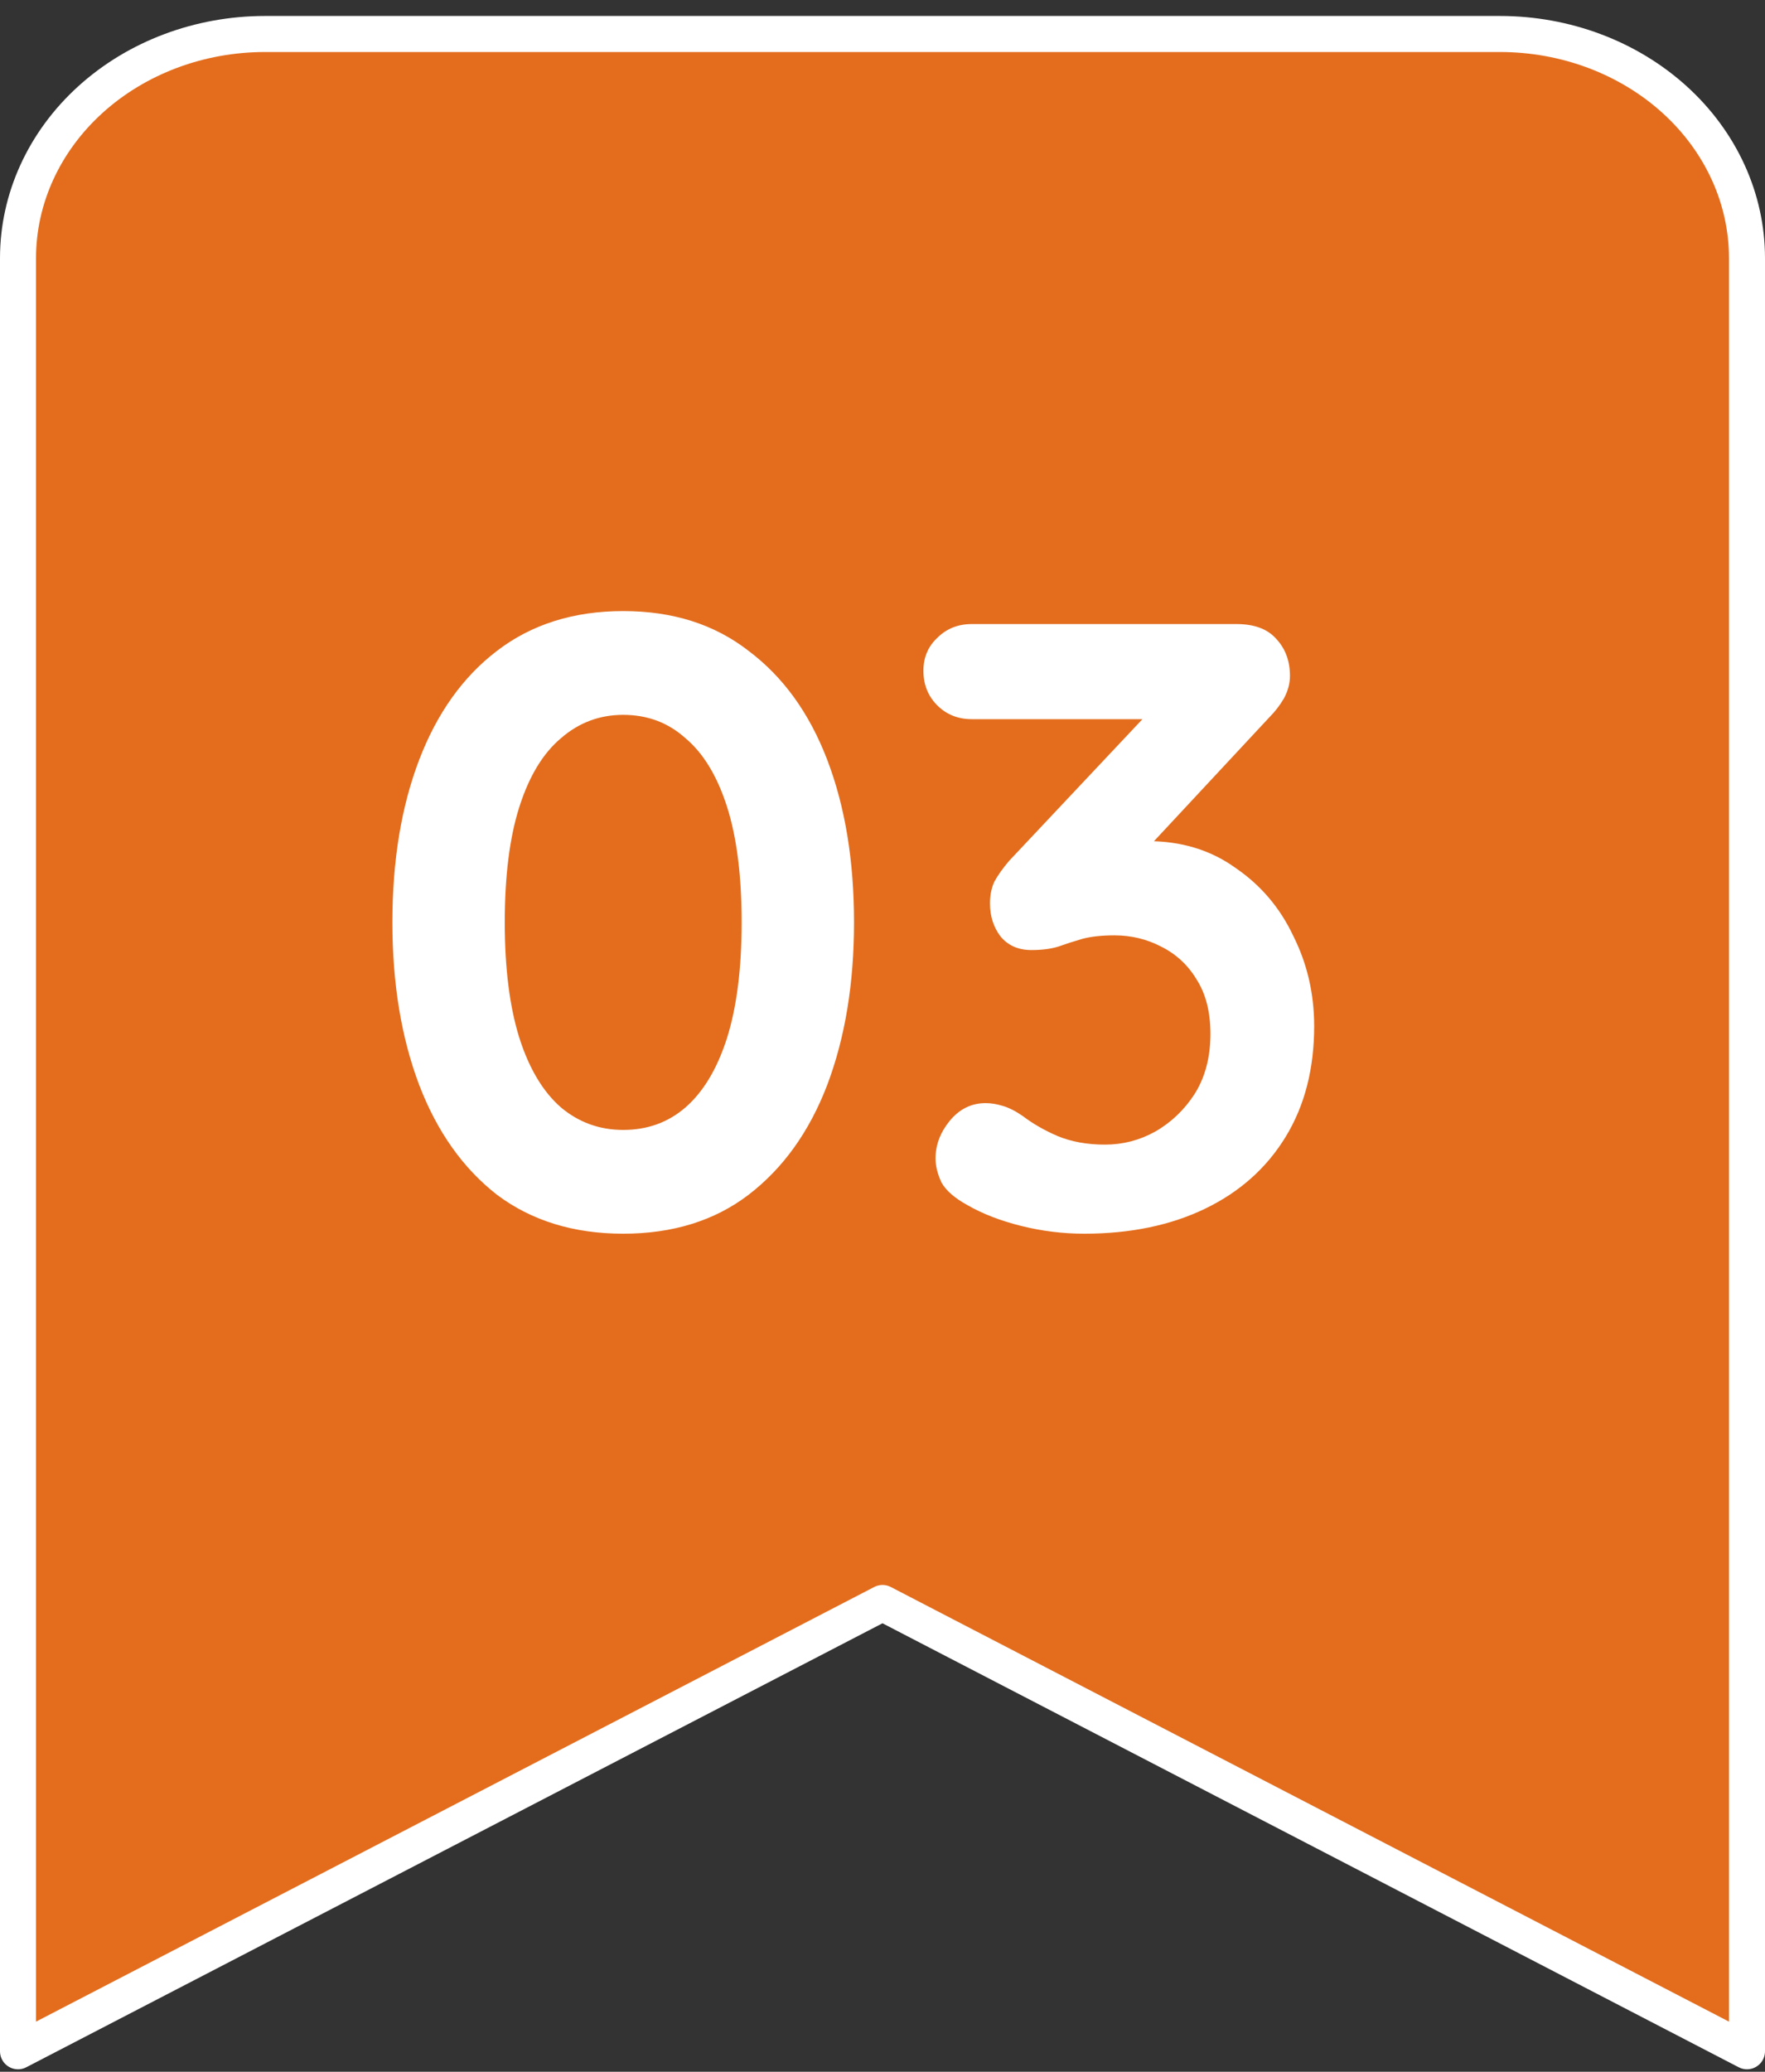
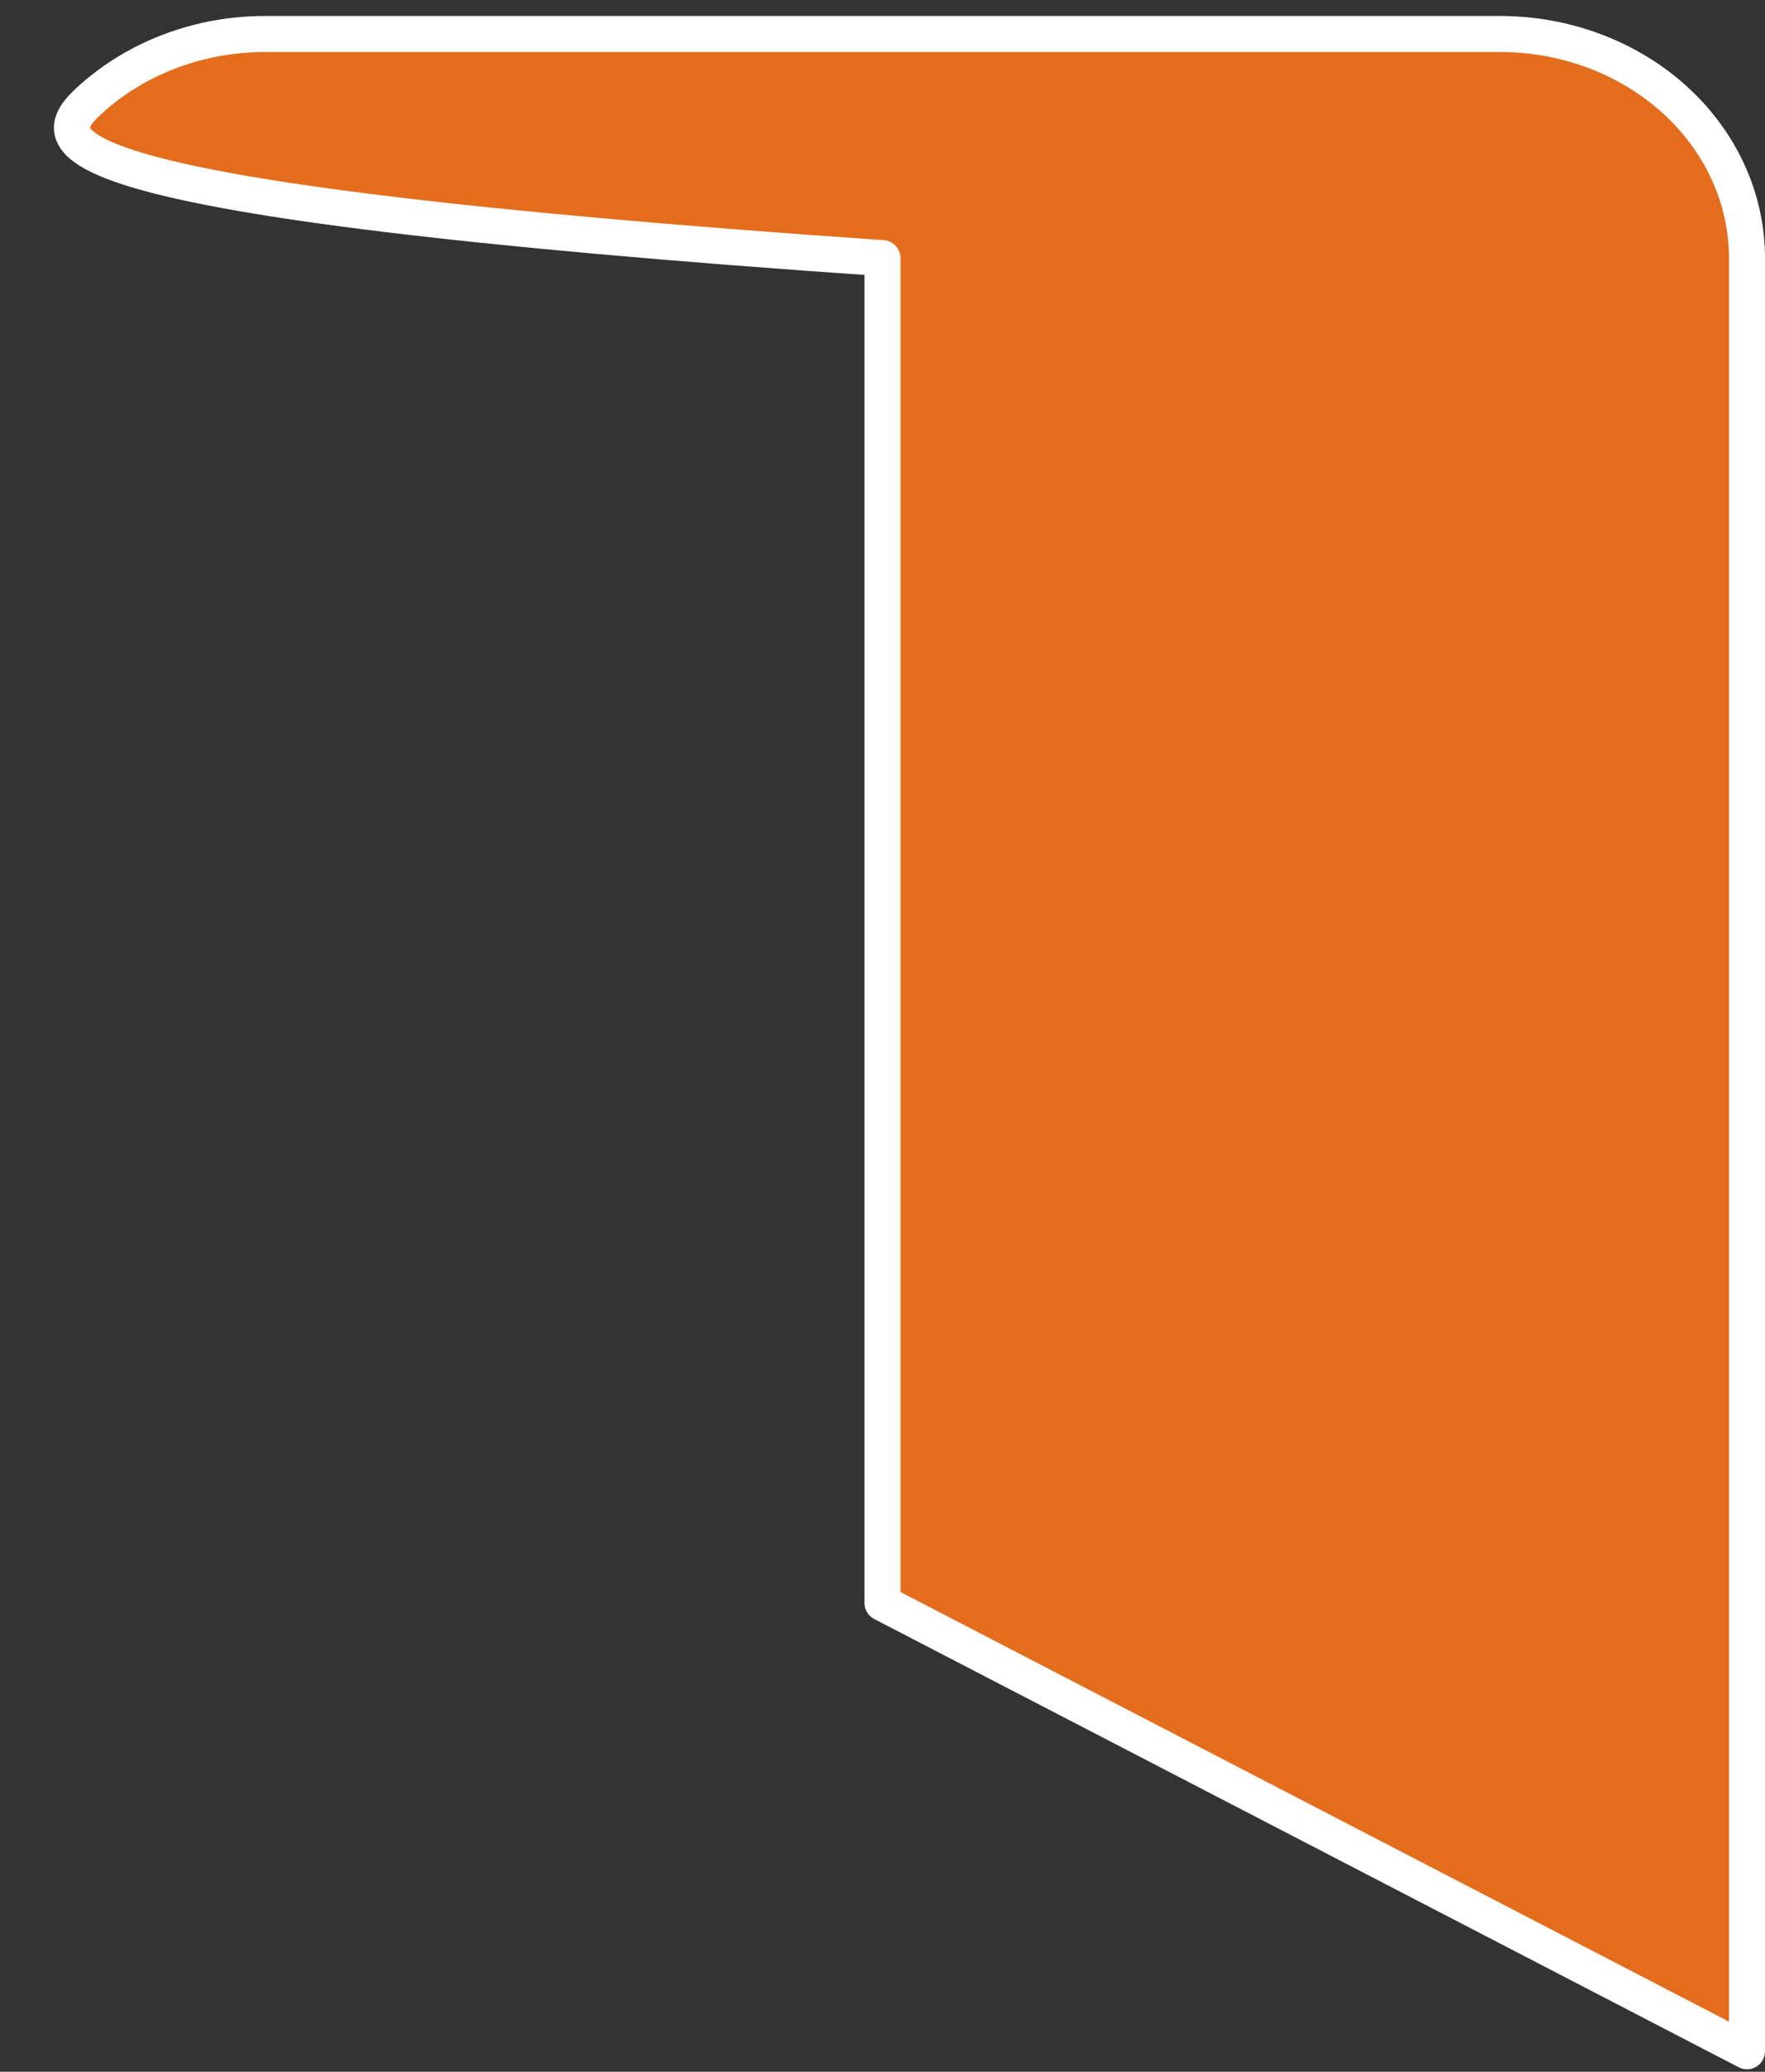
<svg xmlns="http://www.w3.org/2000/svg" width="98" height="115" viewBox="0 0 98 115" fill="none">
  <rect x="0" y="0" width="98" height="115" fill="#333333" stroke="none" />
-   <path d="M97 113.862L49 88.979L1 113.862V14.329C1 11.029 2.445 7.864 5.017 5.531C7.589 3.198 11.077 1.887 14.714 1.887H83.286C86.923 1.887 90.411 3.198 92.983 5.531C95.555 7.864 97 11.029 97 14.329V113.862Z" fill="#E36D1D" stroke="white" stroke-width="2" stroke-linecap="round" stroke-linejoin="round" />
-   <path d="M34.603 68.48C31.851 68.48 29.515 67.76 27.595 66.32C25.707 64.848 24.267 62.816 23.275 60.224C22.283 57.6 21.787 54.592 21.787 51.2C21.787 47.776 22.283 44.768 23.275 42.176C24.267 39.584 25.707 37.568 27.595 36.128C29.515 34.656 31.851 33.92 34.603 33.92C37.355 33.92 39.675 34.656 41.563 36.128C43.483 37.568 44.939 39.584 45.931 42.176C46.923 44.768 47.419 47.776 47.419 51.2C47.419 54.592 46.923 57.6 45.931 60.224C44.939 62.816 43.483 64.848 41.563 66.32C39.675 67.76 37.355 68.48 34.603 68.48ZM34.603 62.72C35.947 62.72 37.099 62.304 38.059 61.472C39.051 60.608 39.819 59.328 40.363 57.632C40.907 55.904 41.179 53.76 41.179 51.2C41.179 48.608 40.907 46.464 40.363 44.768C39.819 43.072 39.051 41.808 38.059 40.976C37.099 40.112 35.947 39.68 34.603 39.68C33.291 39.68 32.139 40.112 31.147 40.976C30.155 41.808 29.387 43.072 28.843 44.768C28.299 46.464 28.027 48.608 28.027 51.2C28.027 53.76 28.299 55.904 28.843 57.632C29.387 59.328 30.155 60.608 31.147 61.472C32.139 62.304 33.291 62.72 34.603 62.72ZM54.728 61.232C55.016 61.232 55.32 61.28 55.64 61.376C55.992 61.472 56.376 61.664 56.792 61.952C57.336 62.368 57.976 62.736 58.712 63.056C59.48 63.376 60.36 63.536 61.352 63.536C62.344 63.536 63.272 63.296 64.136 62.816C65.032 62.304 65.768 61.6 66.344 60.704C66.92 59.776 67.208 58.672 67.208 57.392C67.208 56.176 66.952 55.168 66.44 54.368C65.96 53.568 65.304 52.96 64.472 52.544C63.672 52.128 62.808 51.92 61.88 51.92C61.176 51.92 60.584 51.984 60.104 52.112C59.656 52.24 59.208 52.384 58.76 52.544C58.344 52.672 57.848 52.736 57.272 52.736C56.536 52.736 55.96 52.48 55.544 51.968C55.16 51.456 54.968 50.848 54.968 50.144C54.968 49.696 55.048 49.296 55.208 48.944C55.4 48.592 55.672 48.208 56.024 47.792L64.472 38.816L65.768 39.92H53.96C53.192 39.92 52.552 39.664 52.04 39.152C51.528 38.64 51.272 38 51.272 37.232C51.272 36.496 51.528 35.888 52.04 35.408C52.552 34.896 53.192 34.64 53.96 34.64H68.648C69.64 34.64 70.376 34.912 70.856 35.456C71.368 36 71.624 36.688 71.624 37.52C71.624 37.936 71.512 38.352 71.288 38.768C71.064 39.152 70.792 39.504 70.472 39.824L61.976 48.944L60.68 47.312C61.032 47.152 61.512 47.008 62.12 46.88C62.76 46.752 63.288 46.688 63.704 46.688C65.592 46.688 67.224 47.184 68.6 48.176C70.008 49.136 71.08 50.4 71.816 51.968C72.584 53.504 72.968 55.168 72.968 56.96C72.968 59.328 72.44 61.376 71.384 63.104C70.328 64.832 68.84 66.16 66.92 67.088C65 68.016 62.76 68.48 60.2 68.48C59.016 68.48 57.848 68.336 56.696 68.048C55.544 67.76 54.552 67.376 53.72 66.896C53.016 66.512 52.536 66.096 52.28 65.648C52.056 65.168 51.944 64.72 51.944 64.304C51.944 63.568 52.2 62.88 52.712 62.24C53.256 61.568 53.928 61.232 54.728 61.232Z" fill="white" />
+   <path d="M97 113.862L49 88.979V14.329C1 11.029 2.445 7.864 5.017 5.531C7.589 3.198 11.077 1.887 14.714 1.887H83.286C86.923 1.887 90.411 3.198 92.983 5.531C95.555 7.864 97 11.029 97 14.329V113.862Z" fill="#E36D1D" stroke="white" stroke-width="2" stroke-linecap="round" stroke-linejoin="round" />
</svg>